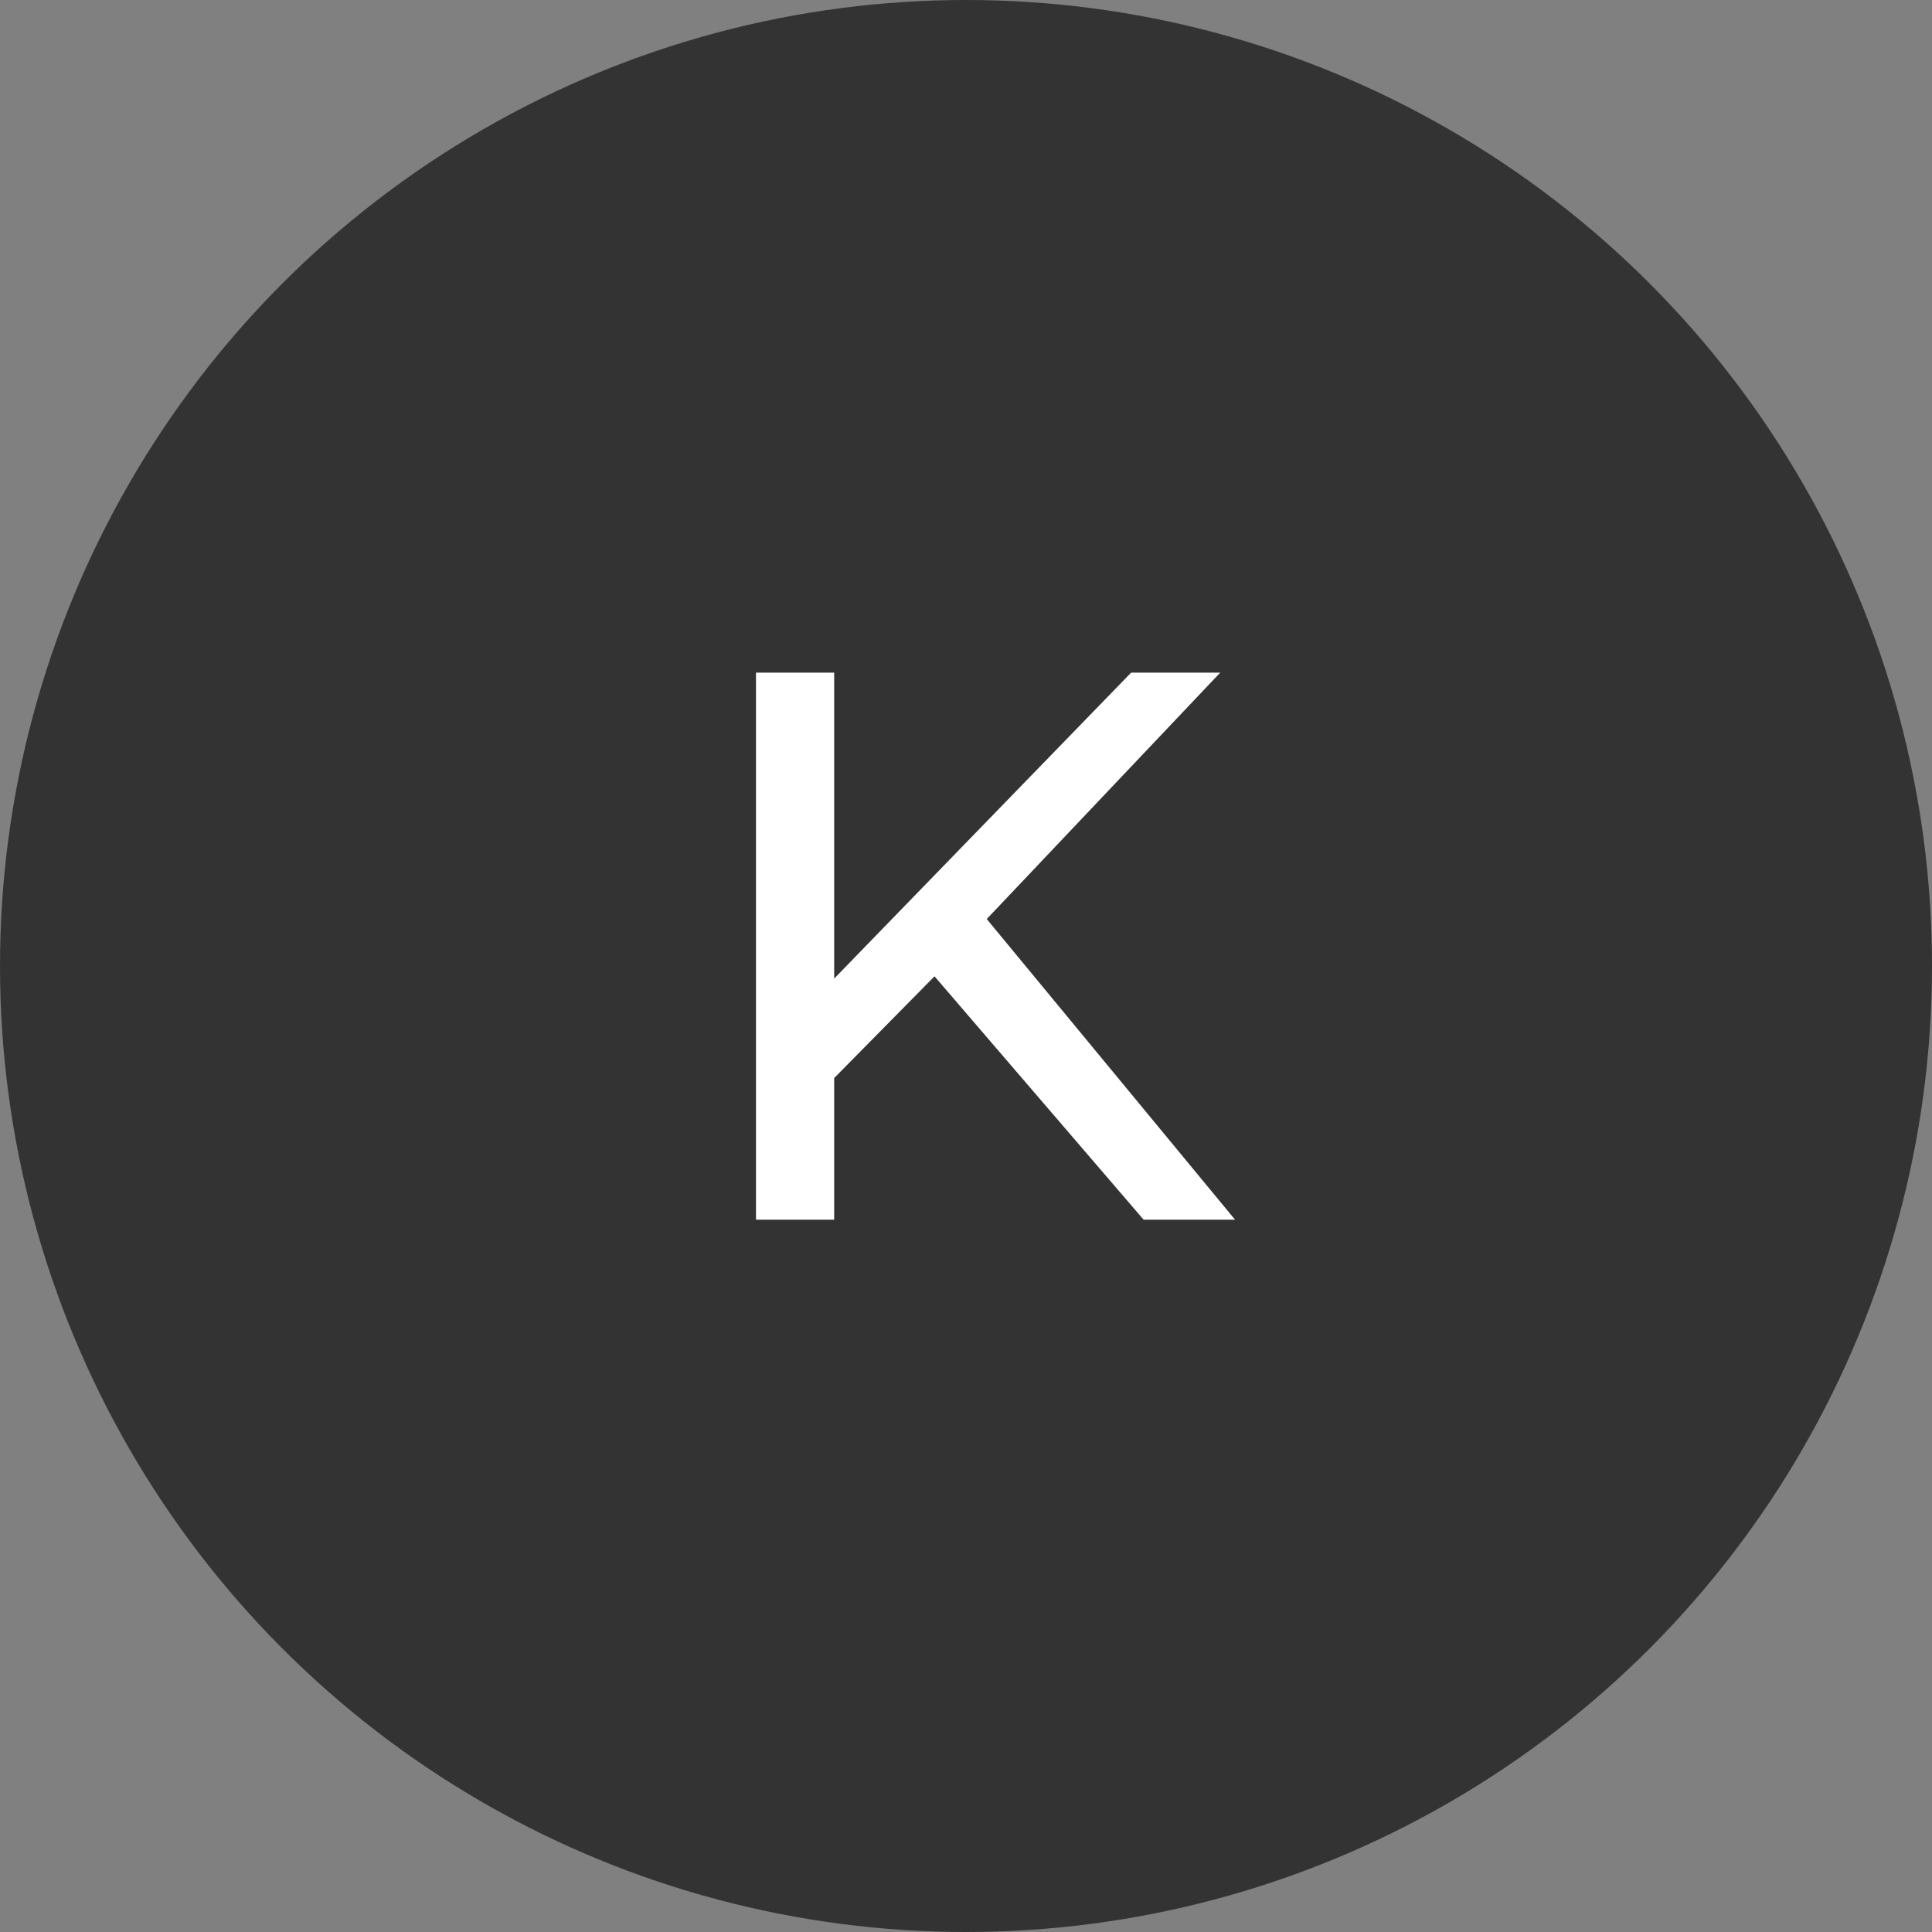
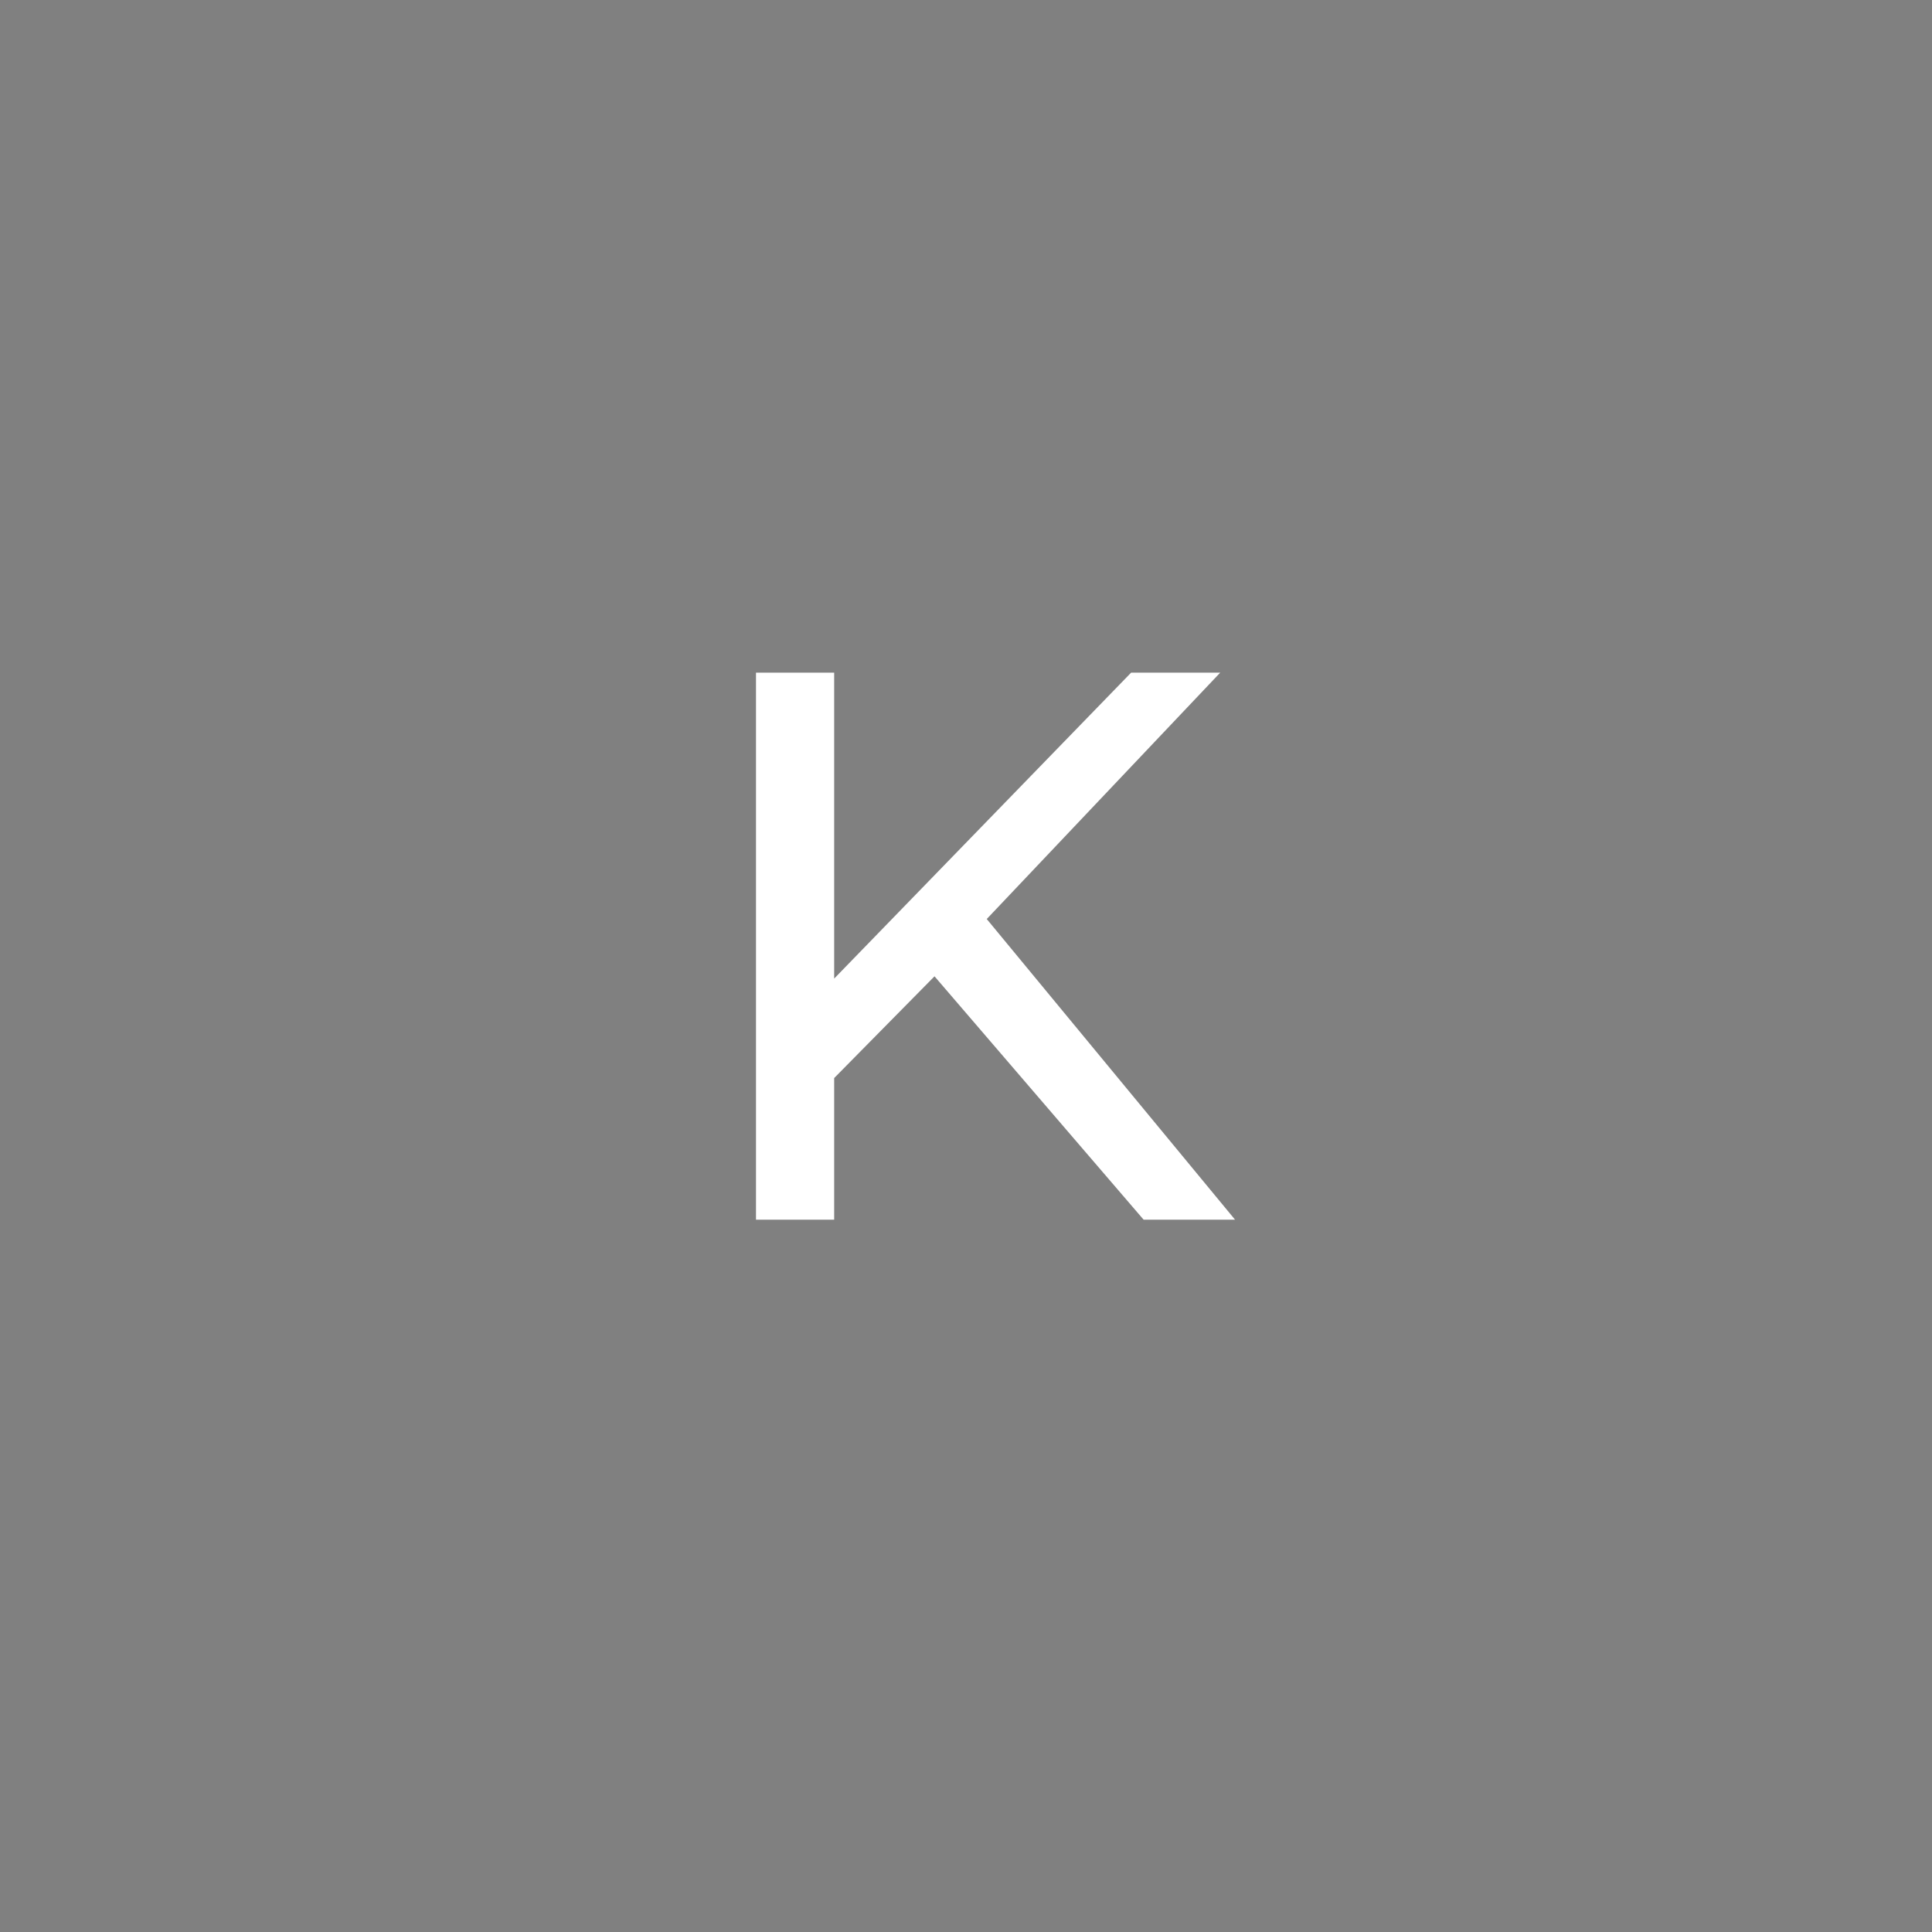
<svg xmlns="http://www.w3.org/2000/svg" width="43" height="43" viewBox="0 0 43 43" fill="none">
  <rect x="0" y="0" width="43" height="43" fill="#808080" stroke="none" />
-   <circle cx="21.5" cy="21.5" r="21.5" fill="#333333" />
  <path d="M18.357 24.206L18.27 22.085L25.175 14.971H27.158L21.818 20.606L20.844 21.684L18.357 24.206ZM16.826 27.146V14.971H18.566V27.146H16.826ZM25.453 27.146L20.462 21.337L21.627 20.049L27.488 27.146H25.453Z" fill="white" />
</svg>